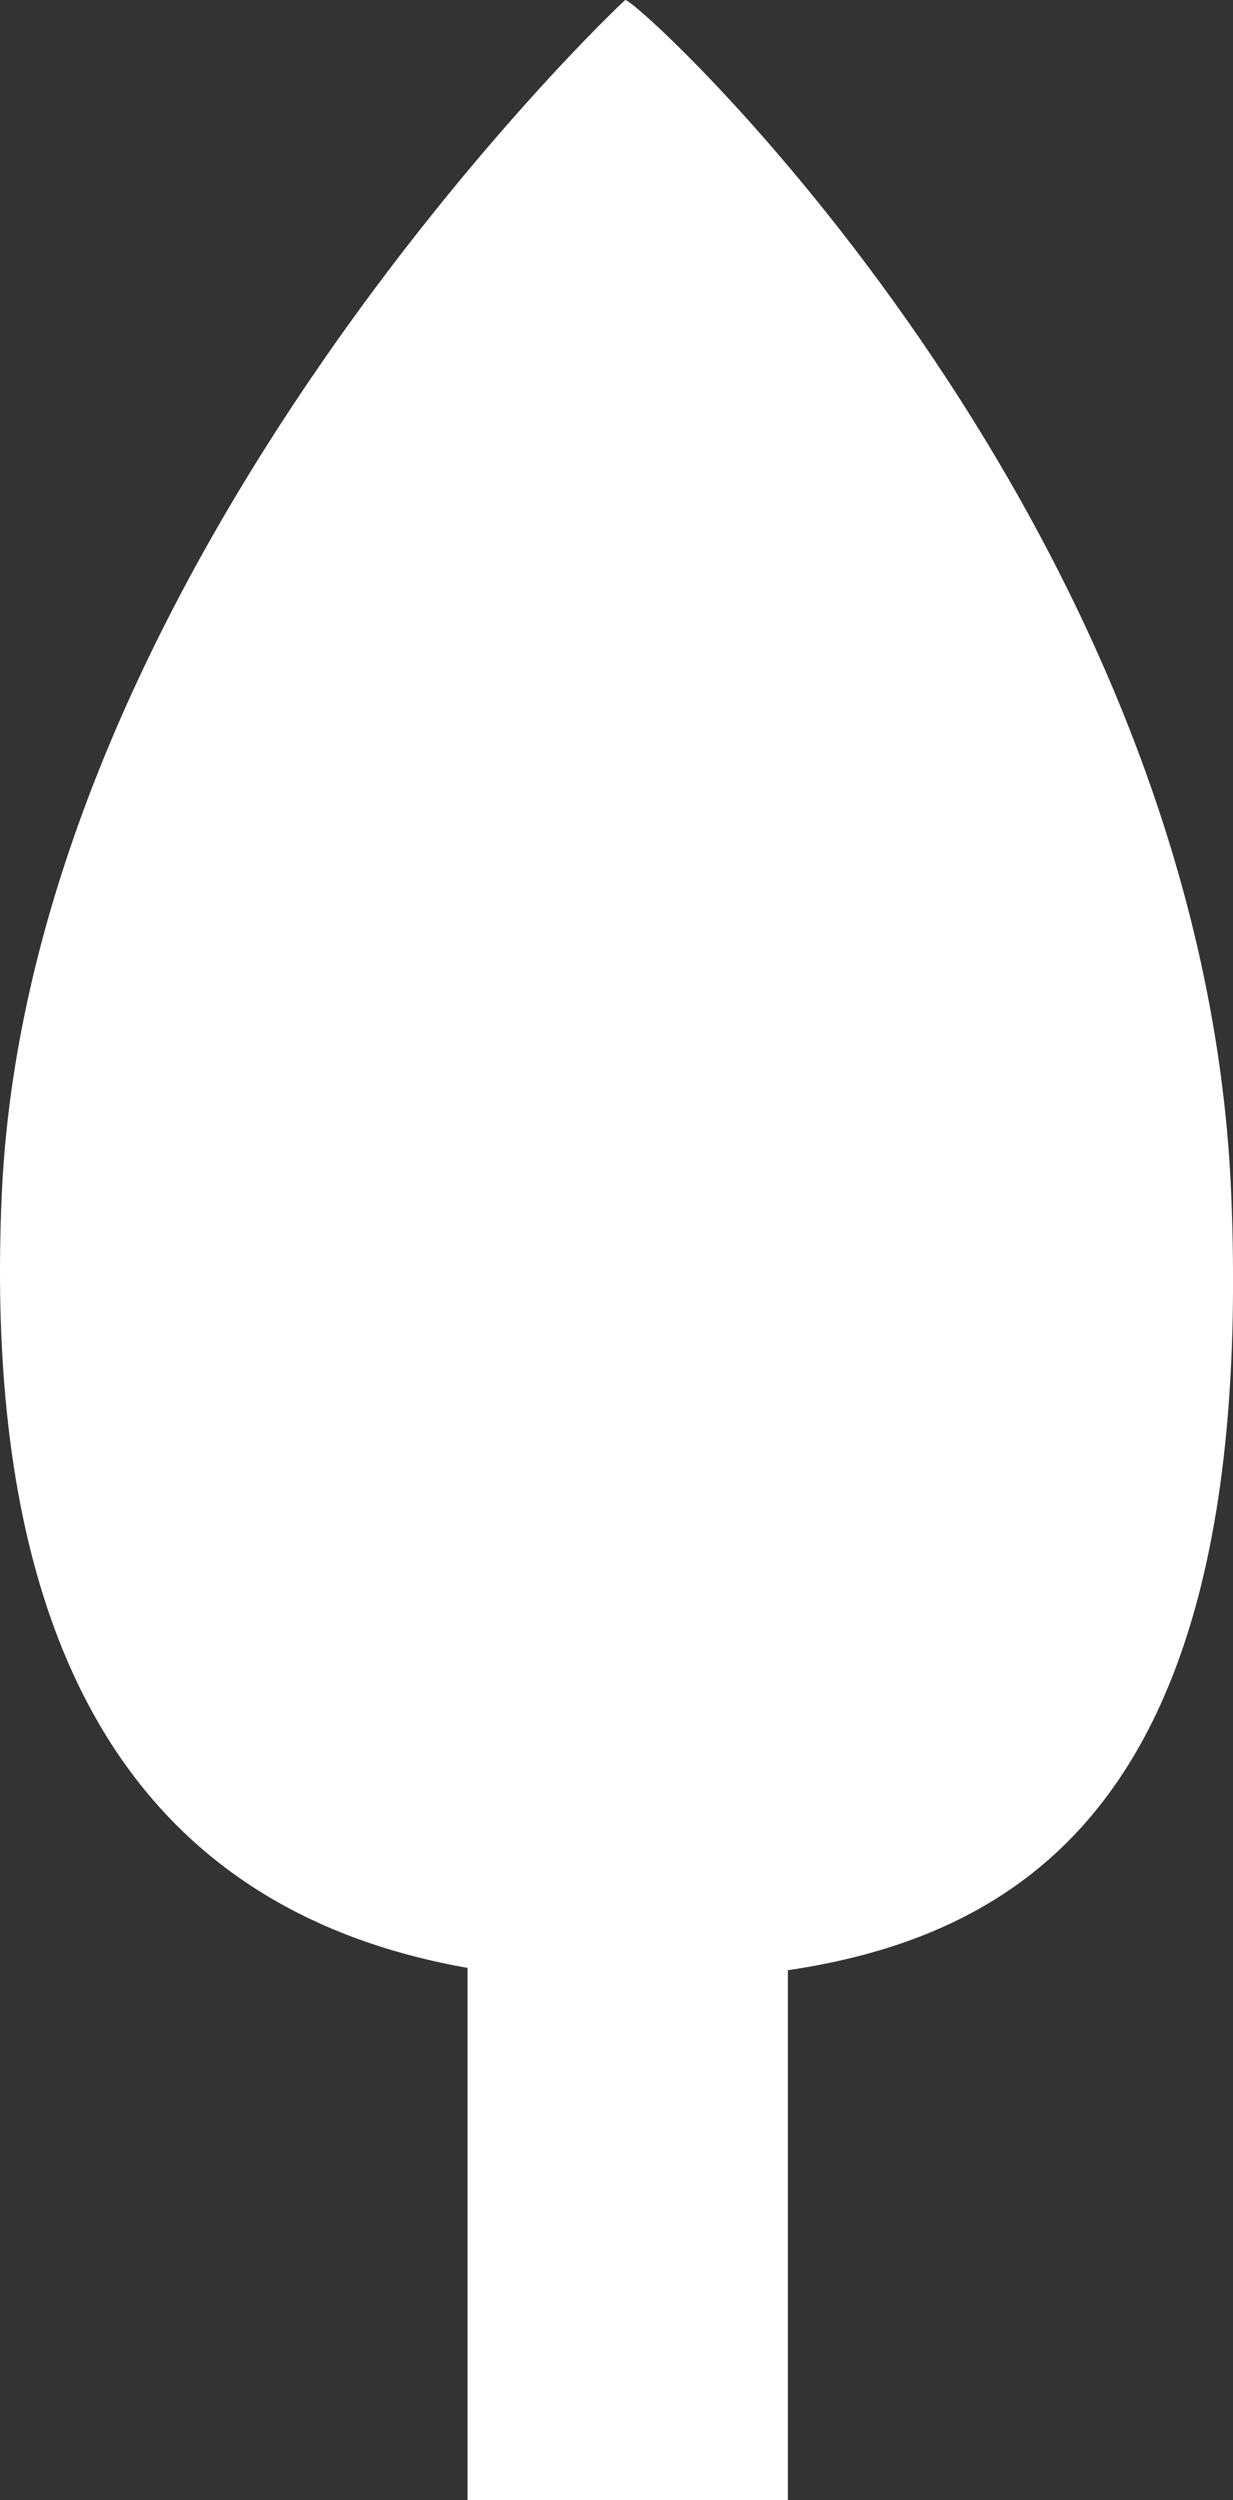
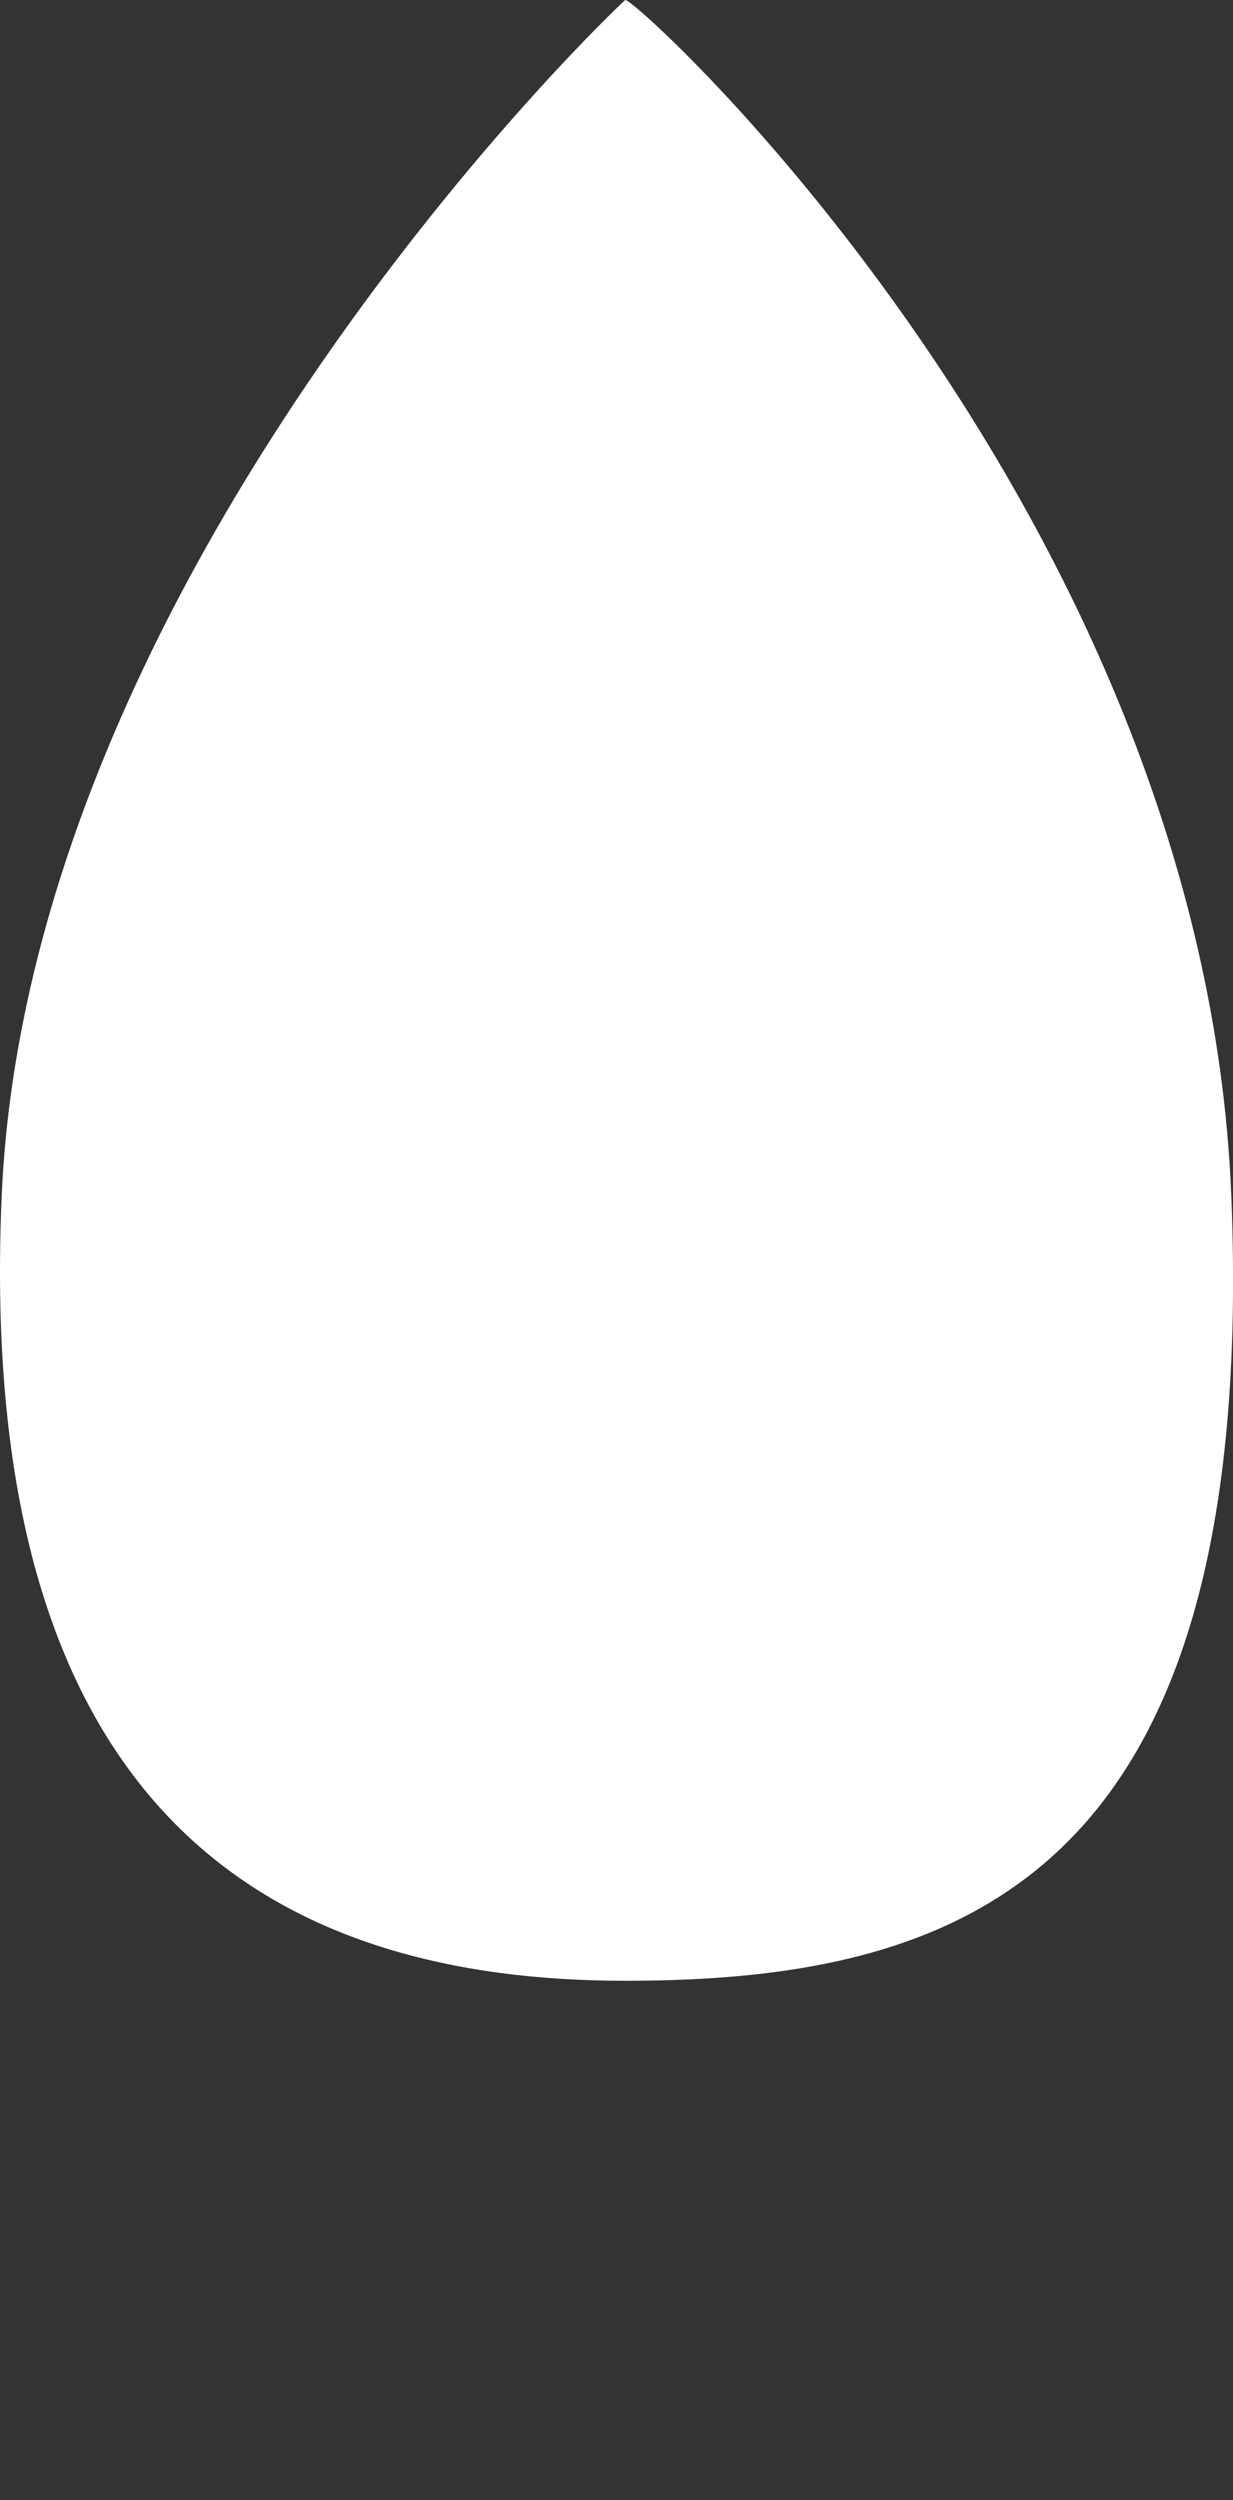
<svg xmlns="http://www.w3.org/2000/svg" width="15.304" height="31.021" viewBox="0 0 15.304 31.021">
  <rect x="0" y="0" width="15.304" height="31.021" fill="#333333" stroke="none" />
  <g id="Gruppe_247" data-name="Gruppe 247" transform="translate(0 0)">
    <path id="Pfad_257" data-name="Pfad 257" d="M7.468-3.382C7.563-3.454,14.654,3,14.991,11.456s-3.32,9.737-7.523,9.737S-.612,19.28-.271,11.456,7.374-3.31,7.468-3.382Z" transform="translate(0.292 3.383)" fill="#fff" />
-     <rect id="Rechteck_649" data-name="Rechteck 649" width="3.976" height="7.289" transform="translate(5.803 23.732)" fill="#fff" />
  </g>
</svg>